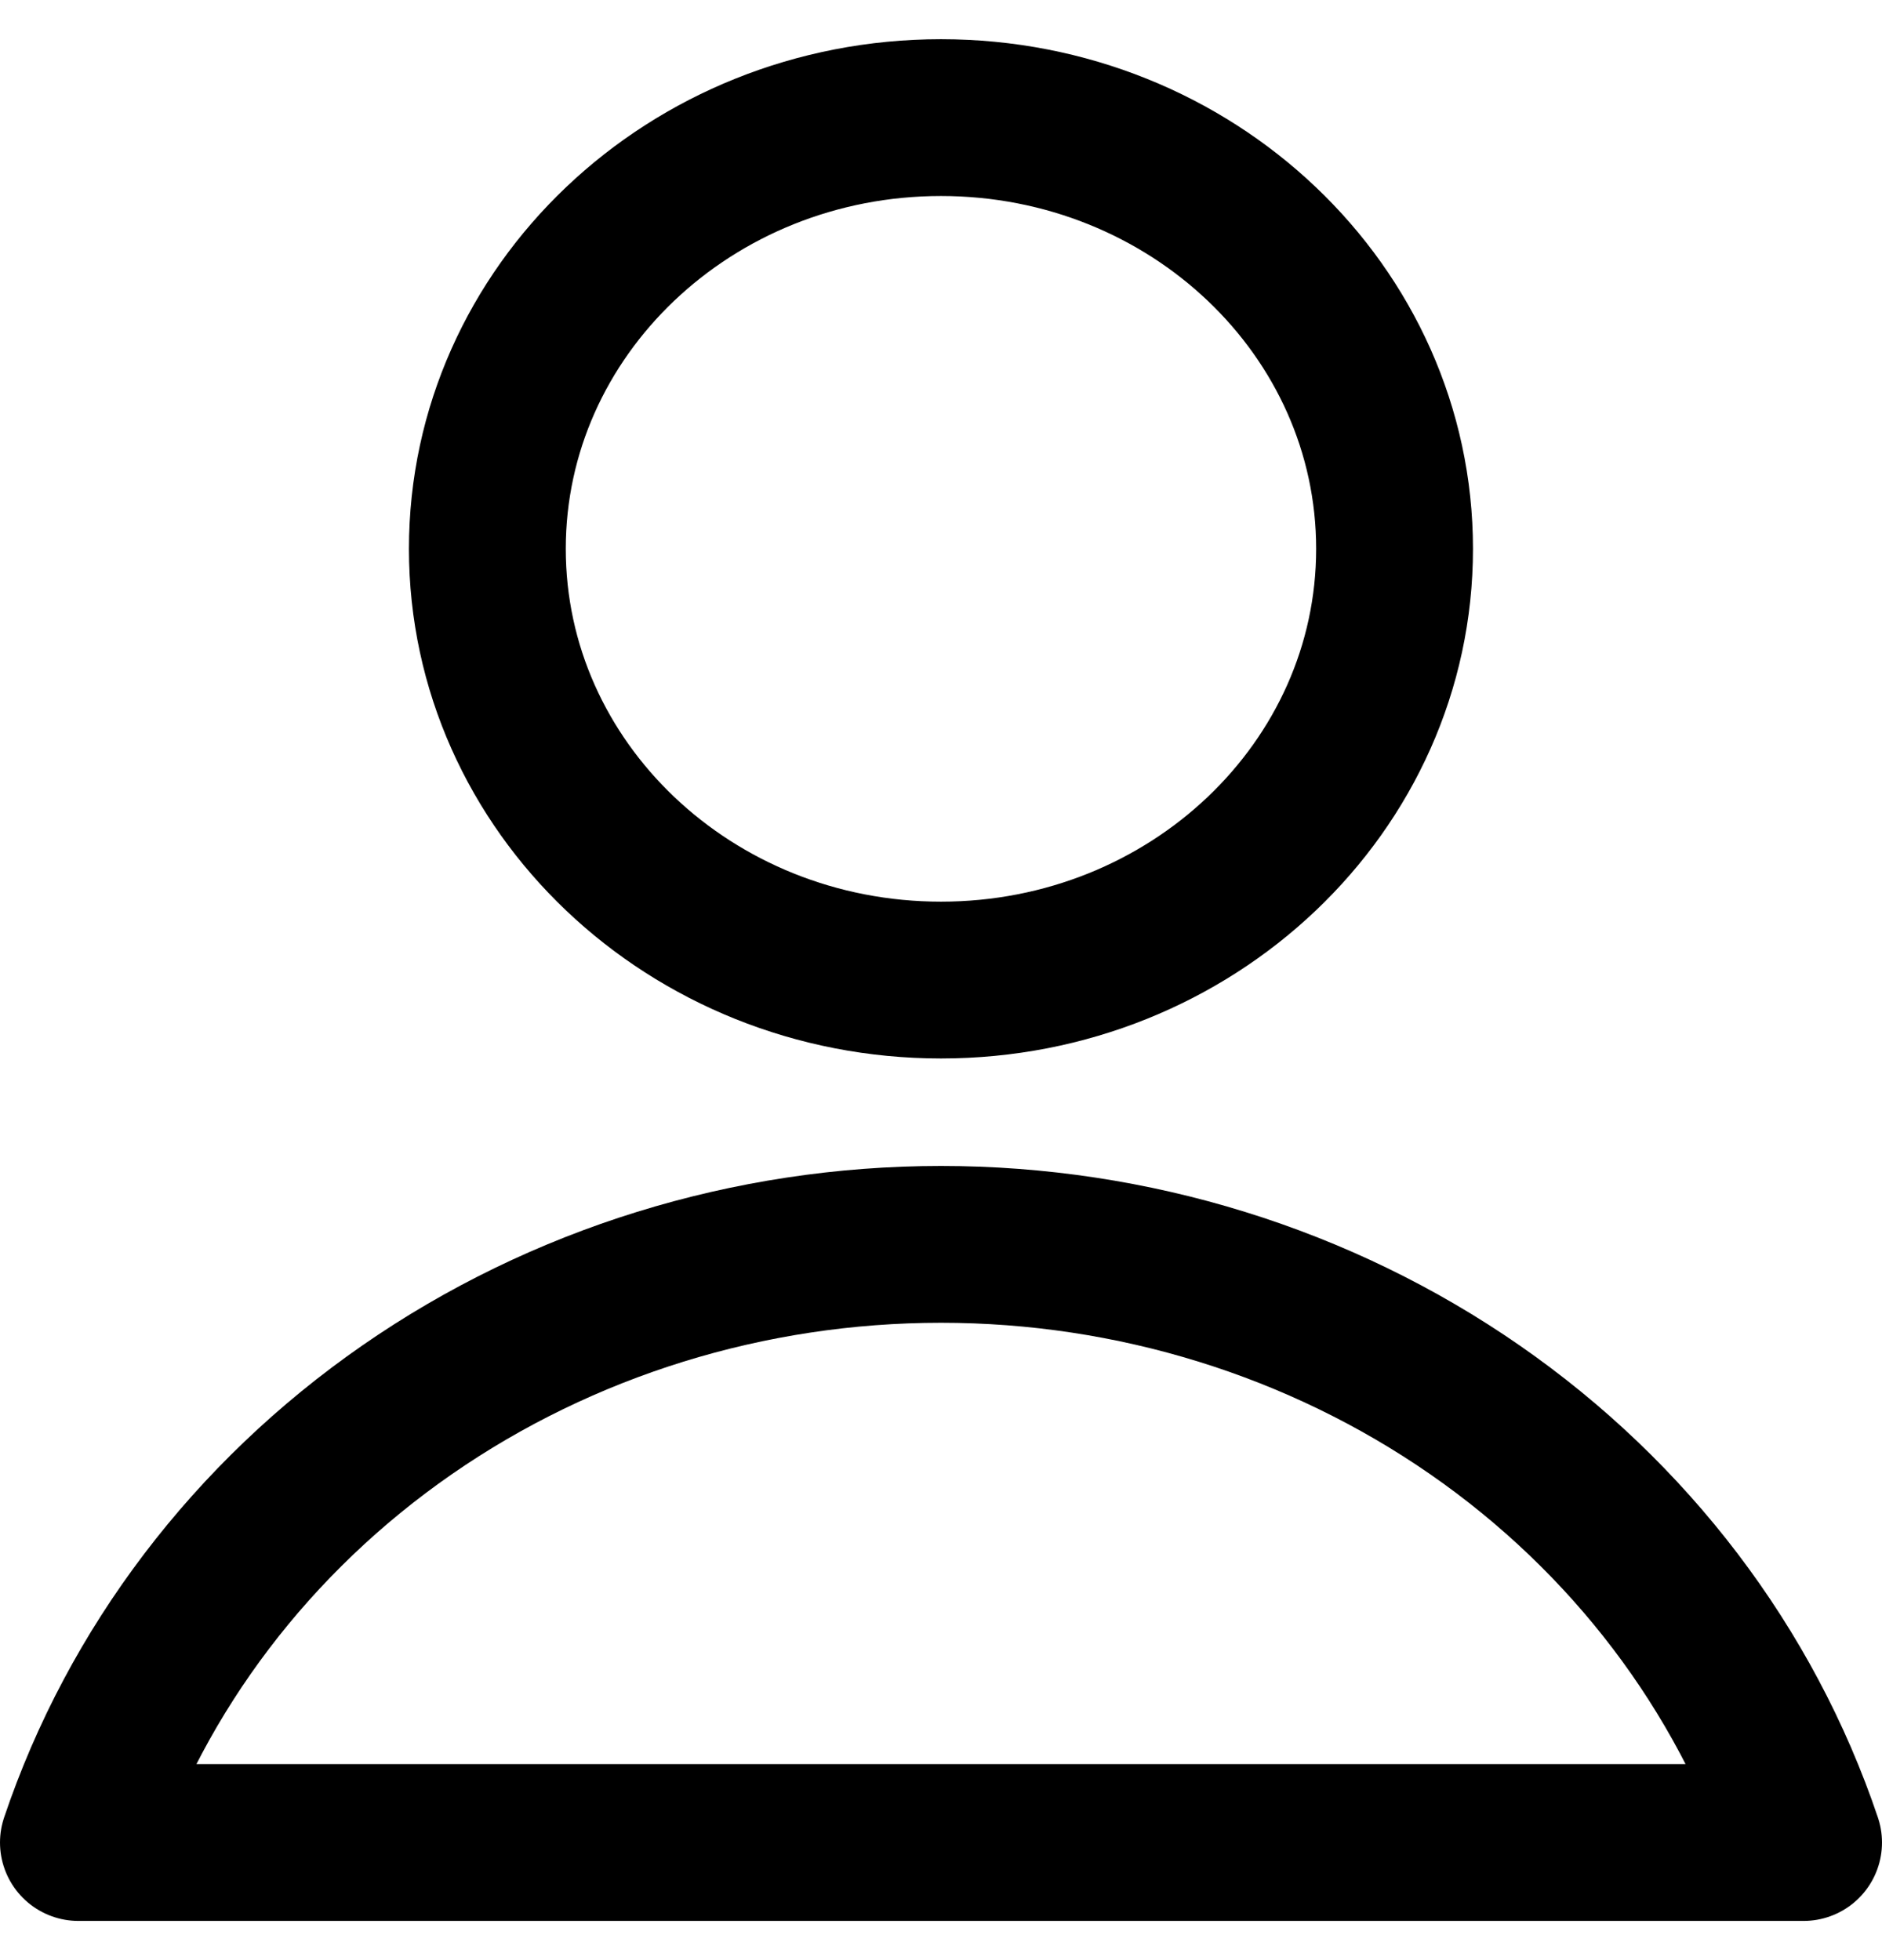
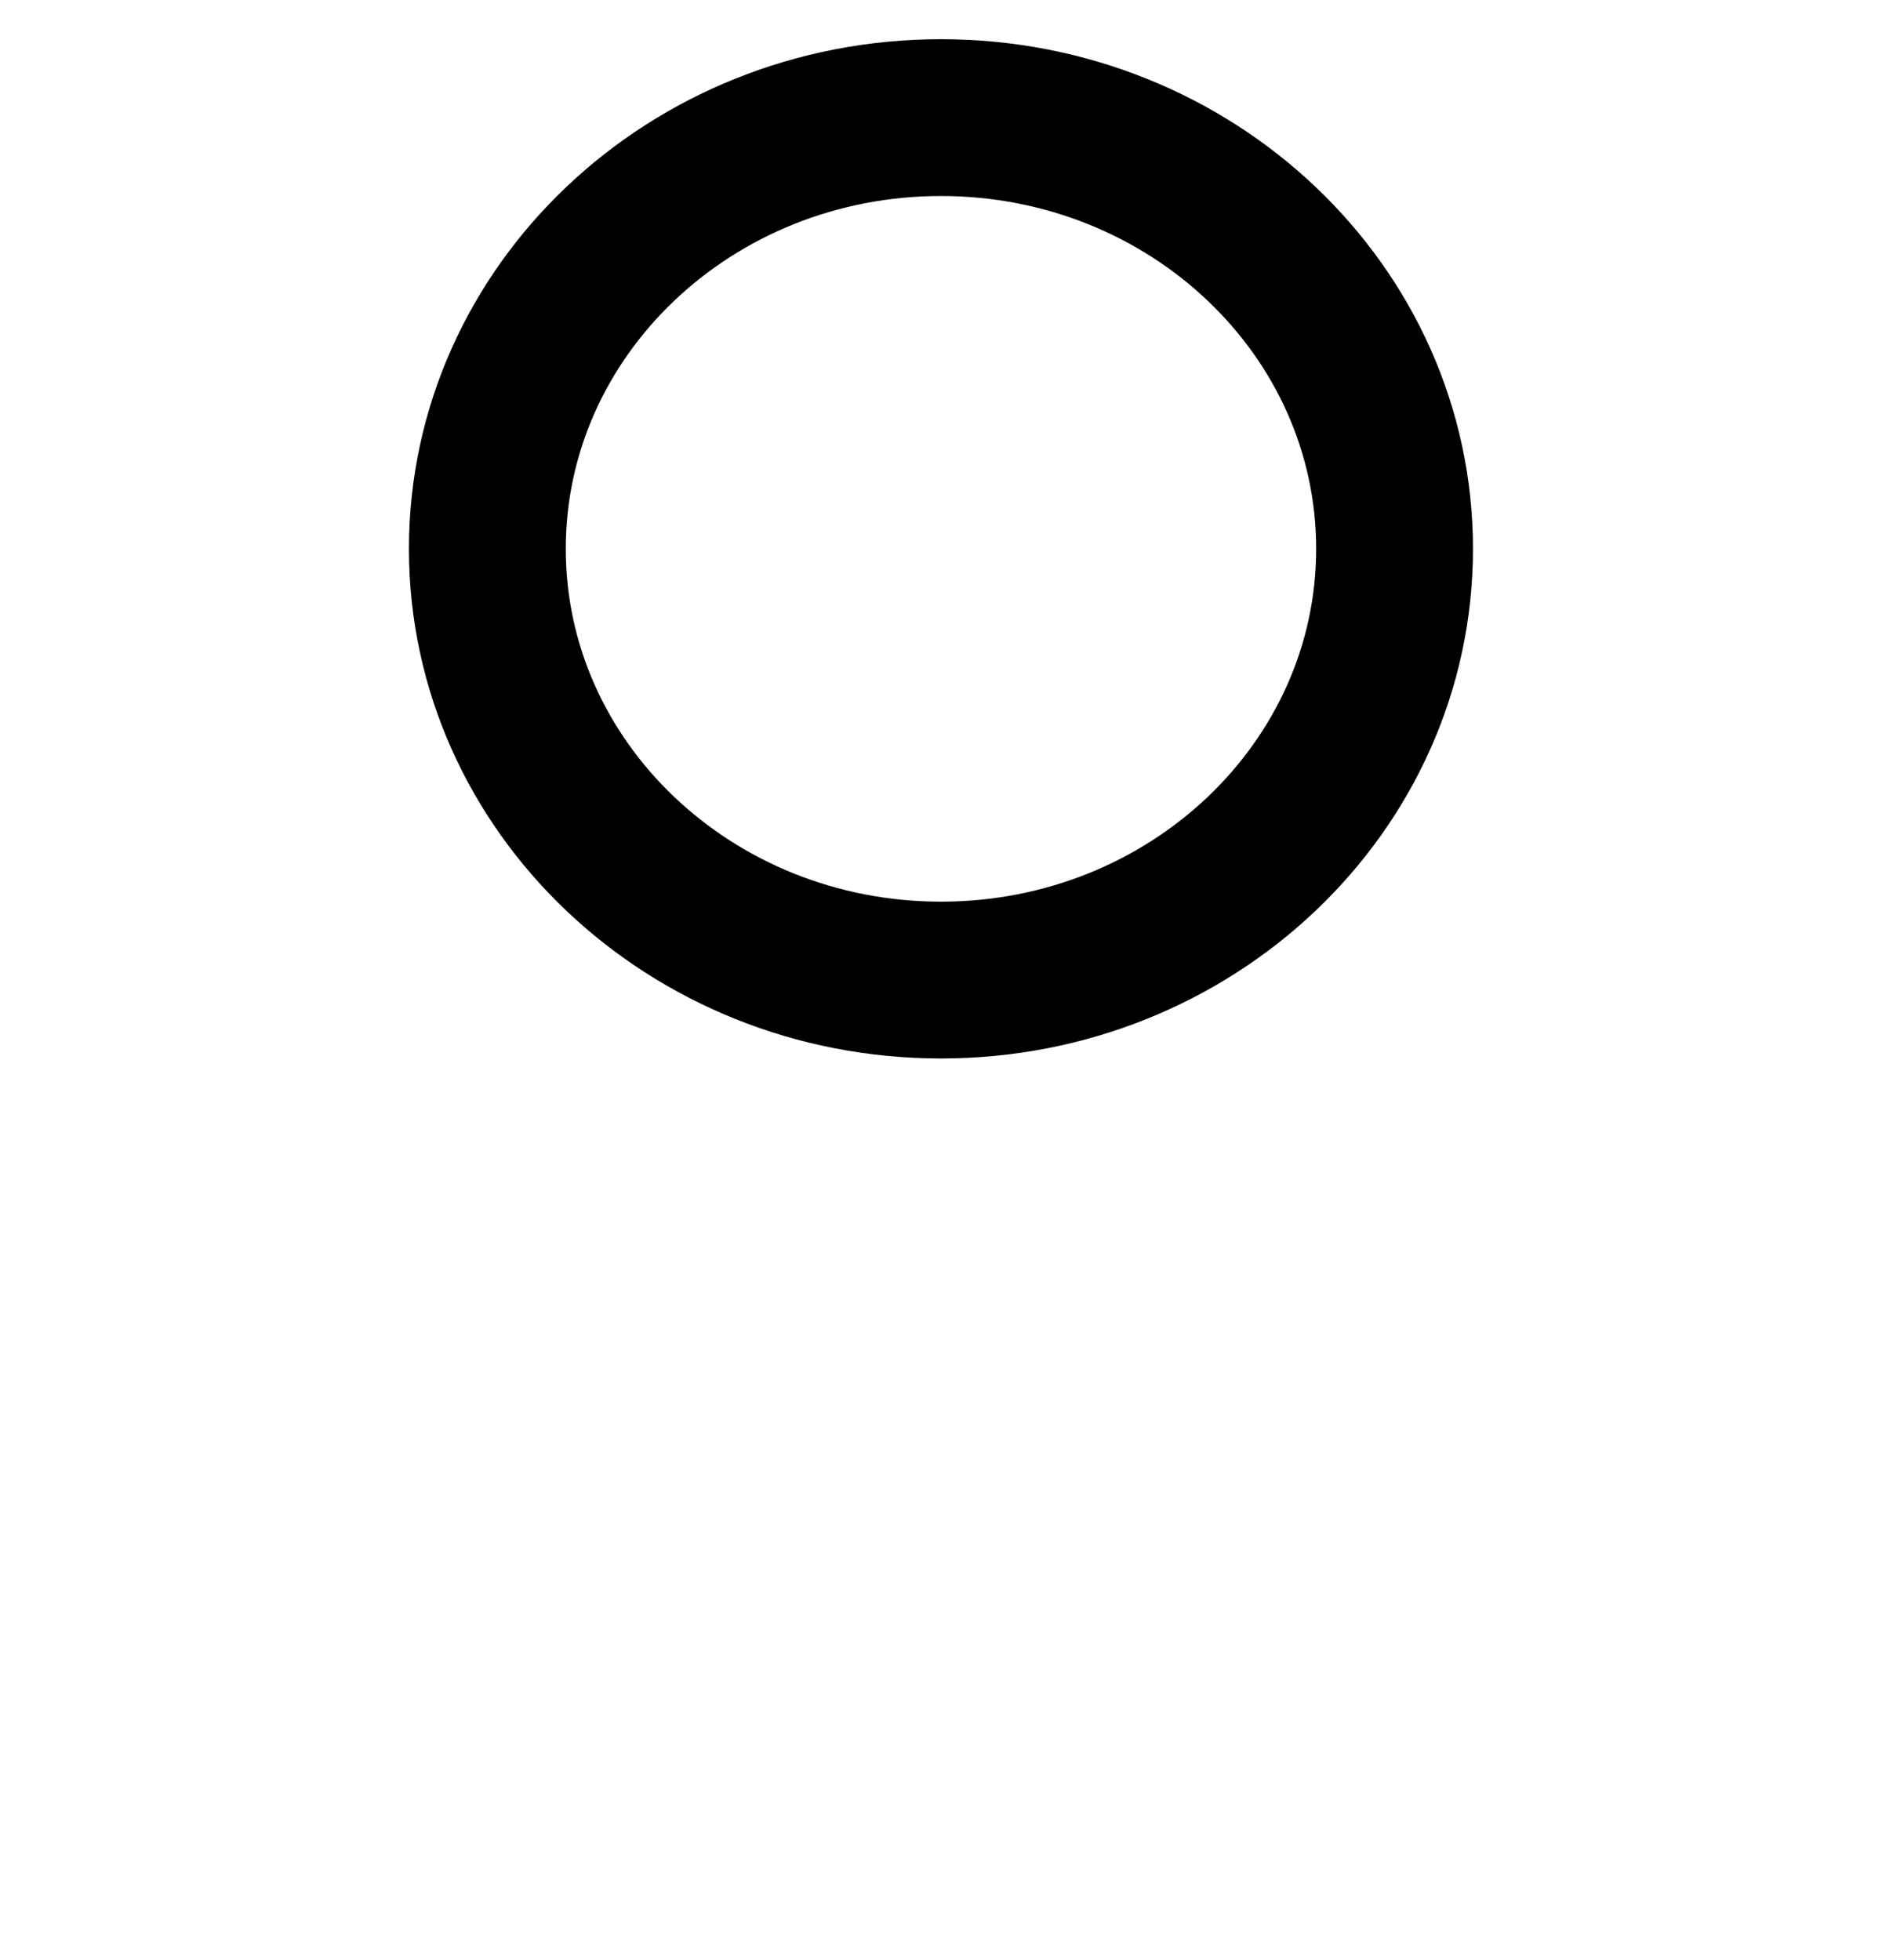
<svg xmlns="http://www.w3.org/2000/svg" width="24" height="25" viewBox="0 0 24 25" fill="none">
  <path d="M12 12.5C15.194 12.5 17.784 10.038 17.784 7C17.784 3.962 15.194 1.5 12 1.5C8.805 1.5 6.215 3.962 6.215 7C6.215 10.038 8.805 12.5 12 12.5Z" stroke="black" stroke-width="2" stroke-linecap="round" stroke-linejoin="round" />
-   <path d="M23 23.5C22.253 21.285 20.785 19.352 18.808 17.981C16.831 16.61 14.447 15.871 12 15.871C9.553 15.871 7.169 16.61 5.192 17.981C3.215 19.352 1.747 21.285 1 23.5H23Z" stroke="black" stroke-width="2" stroke-linecap="round" stroke-linejoin="round" />
</svg>